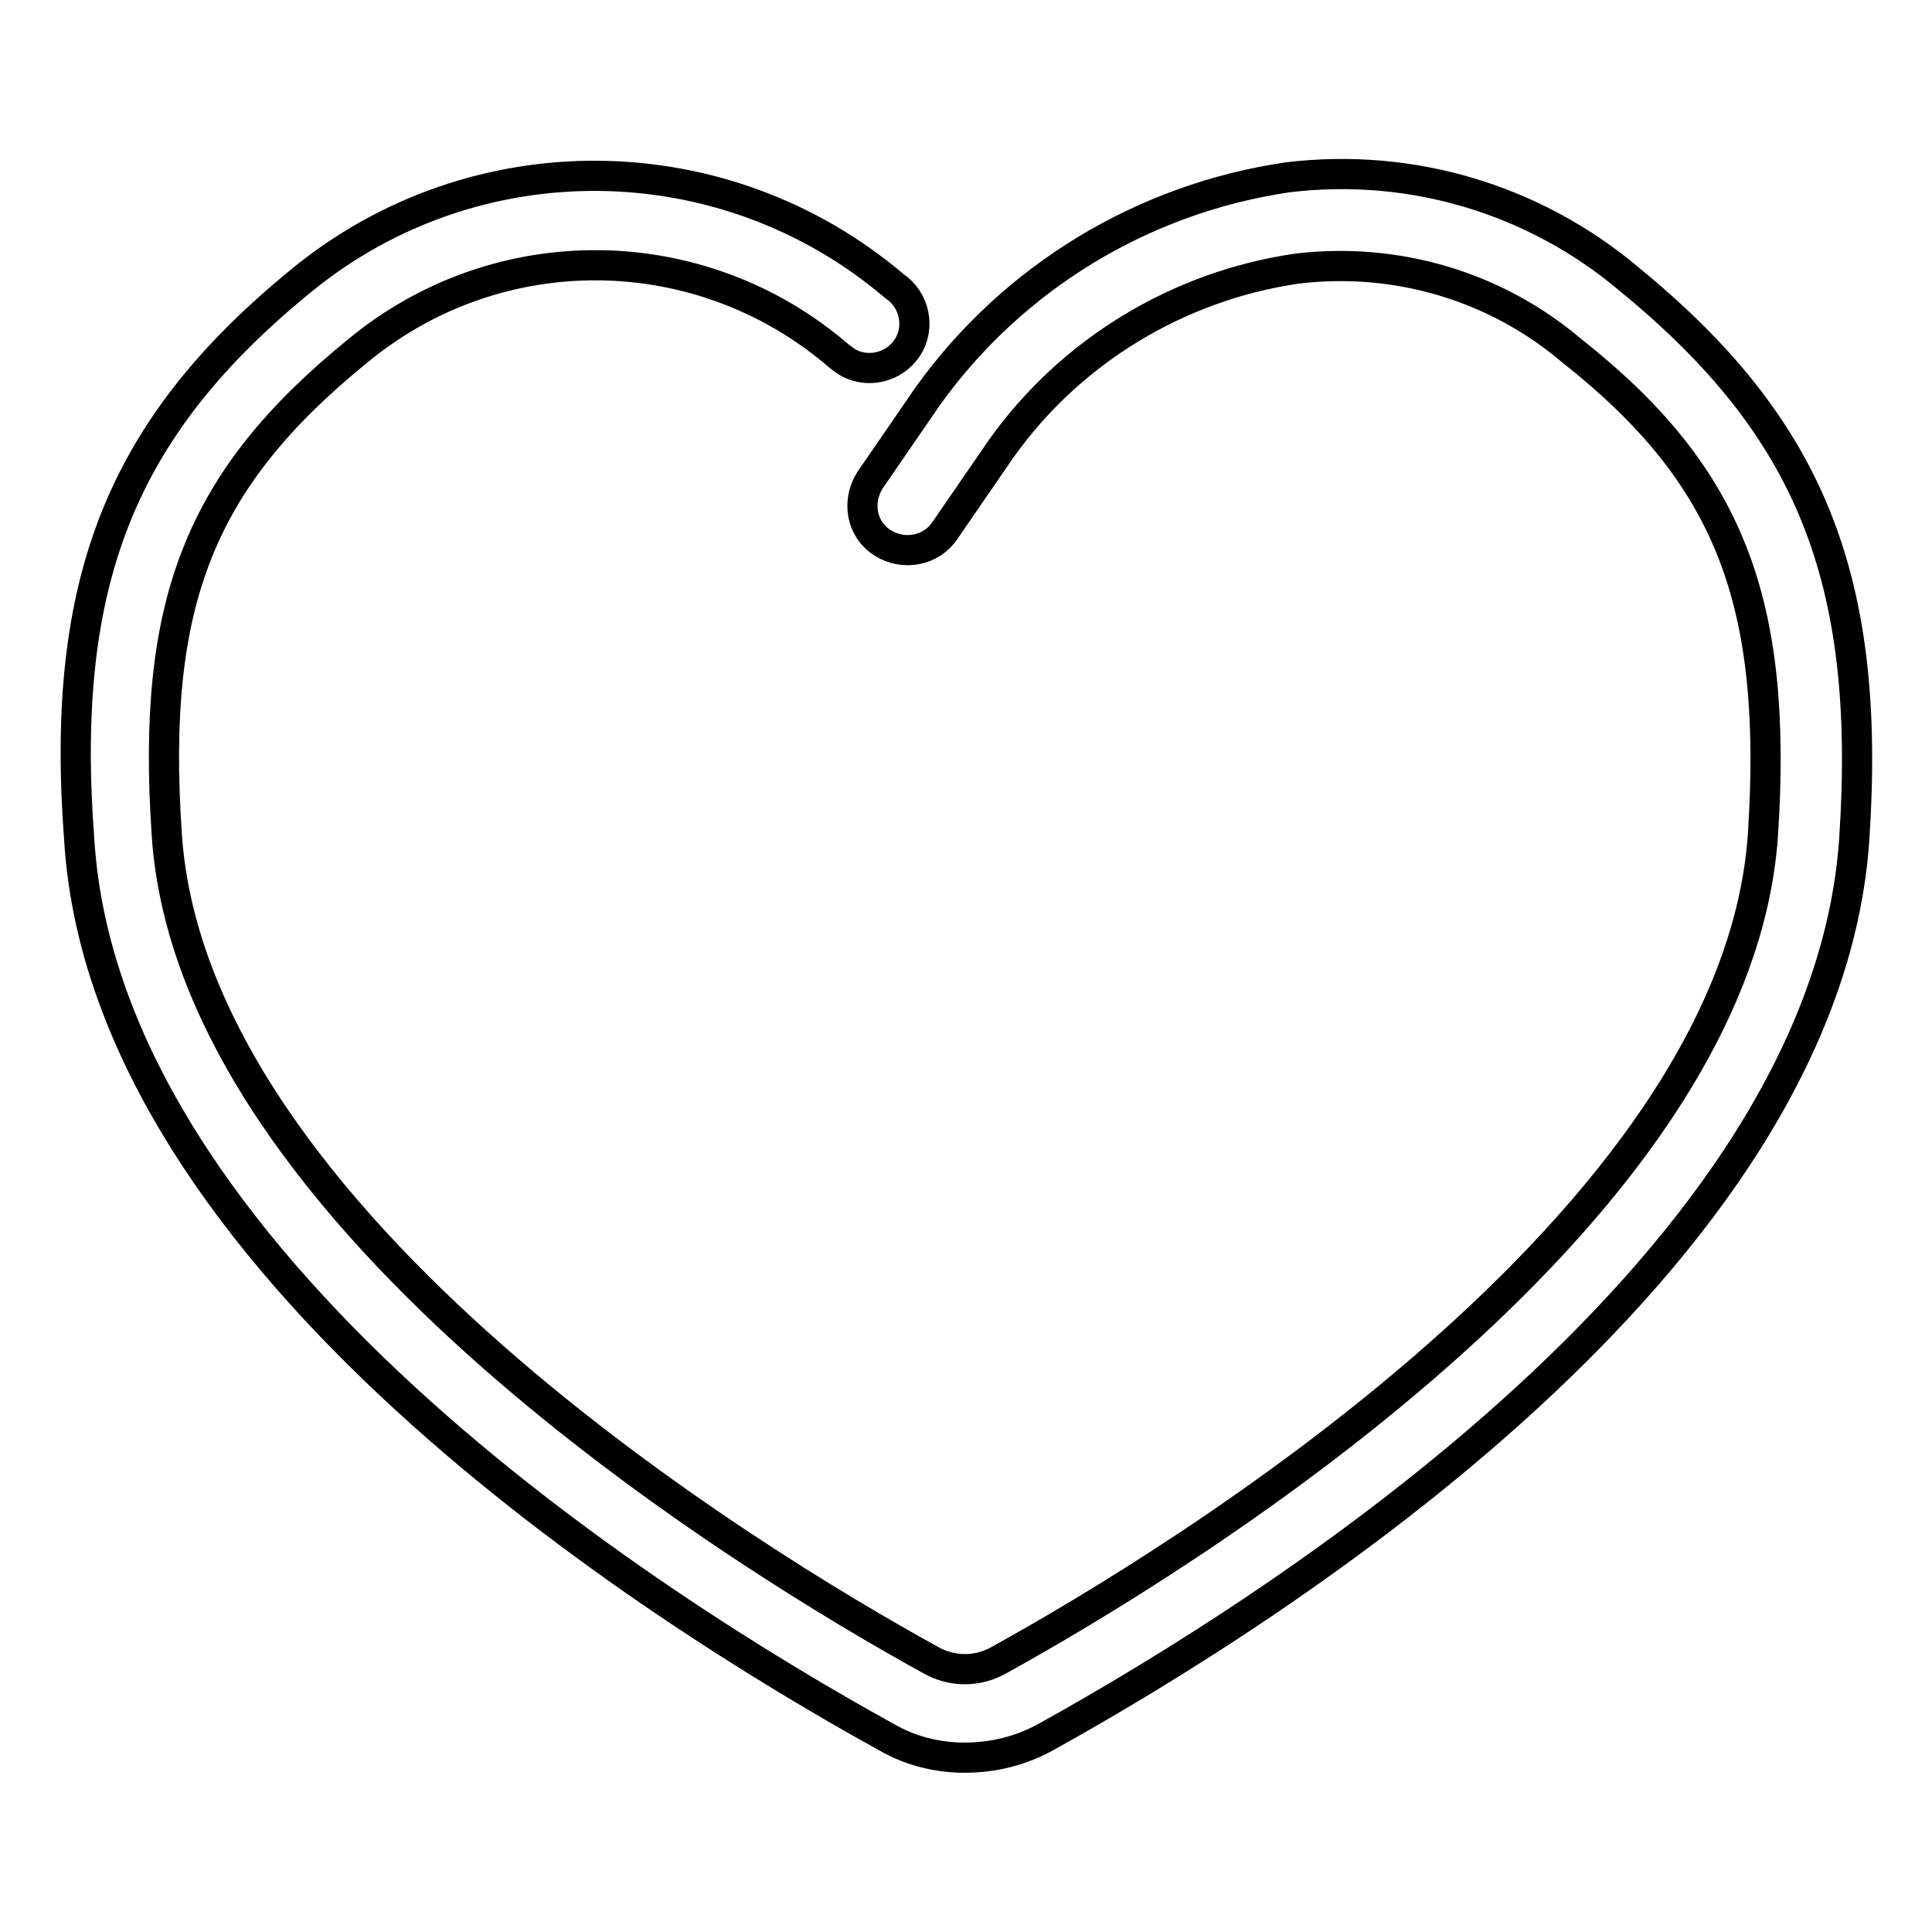
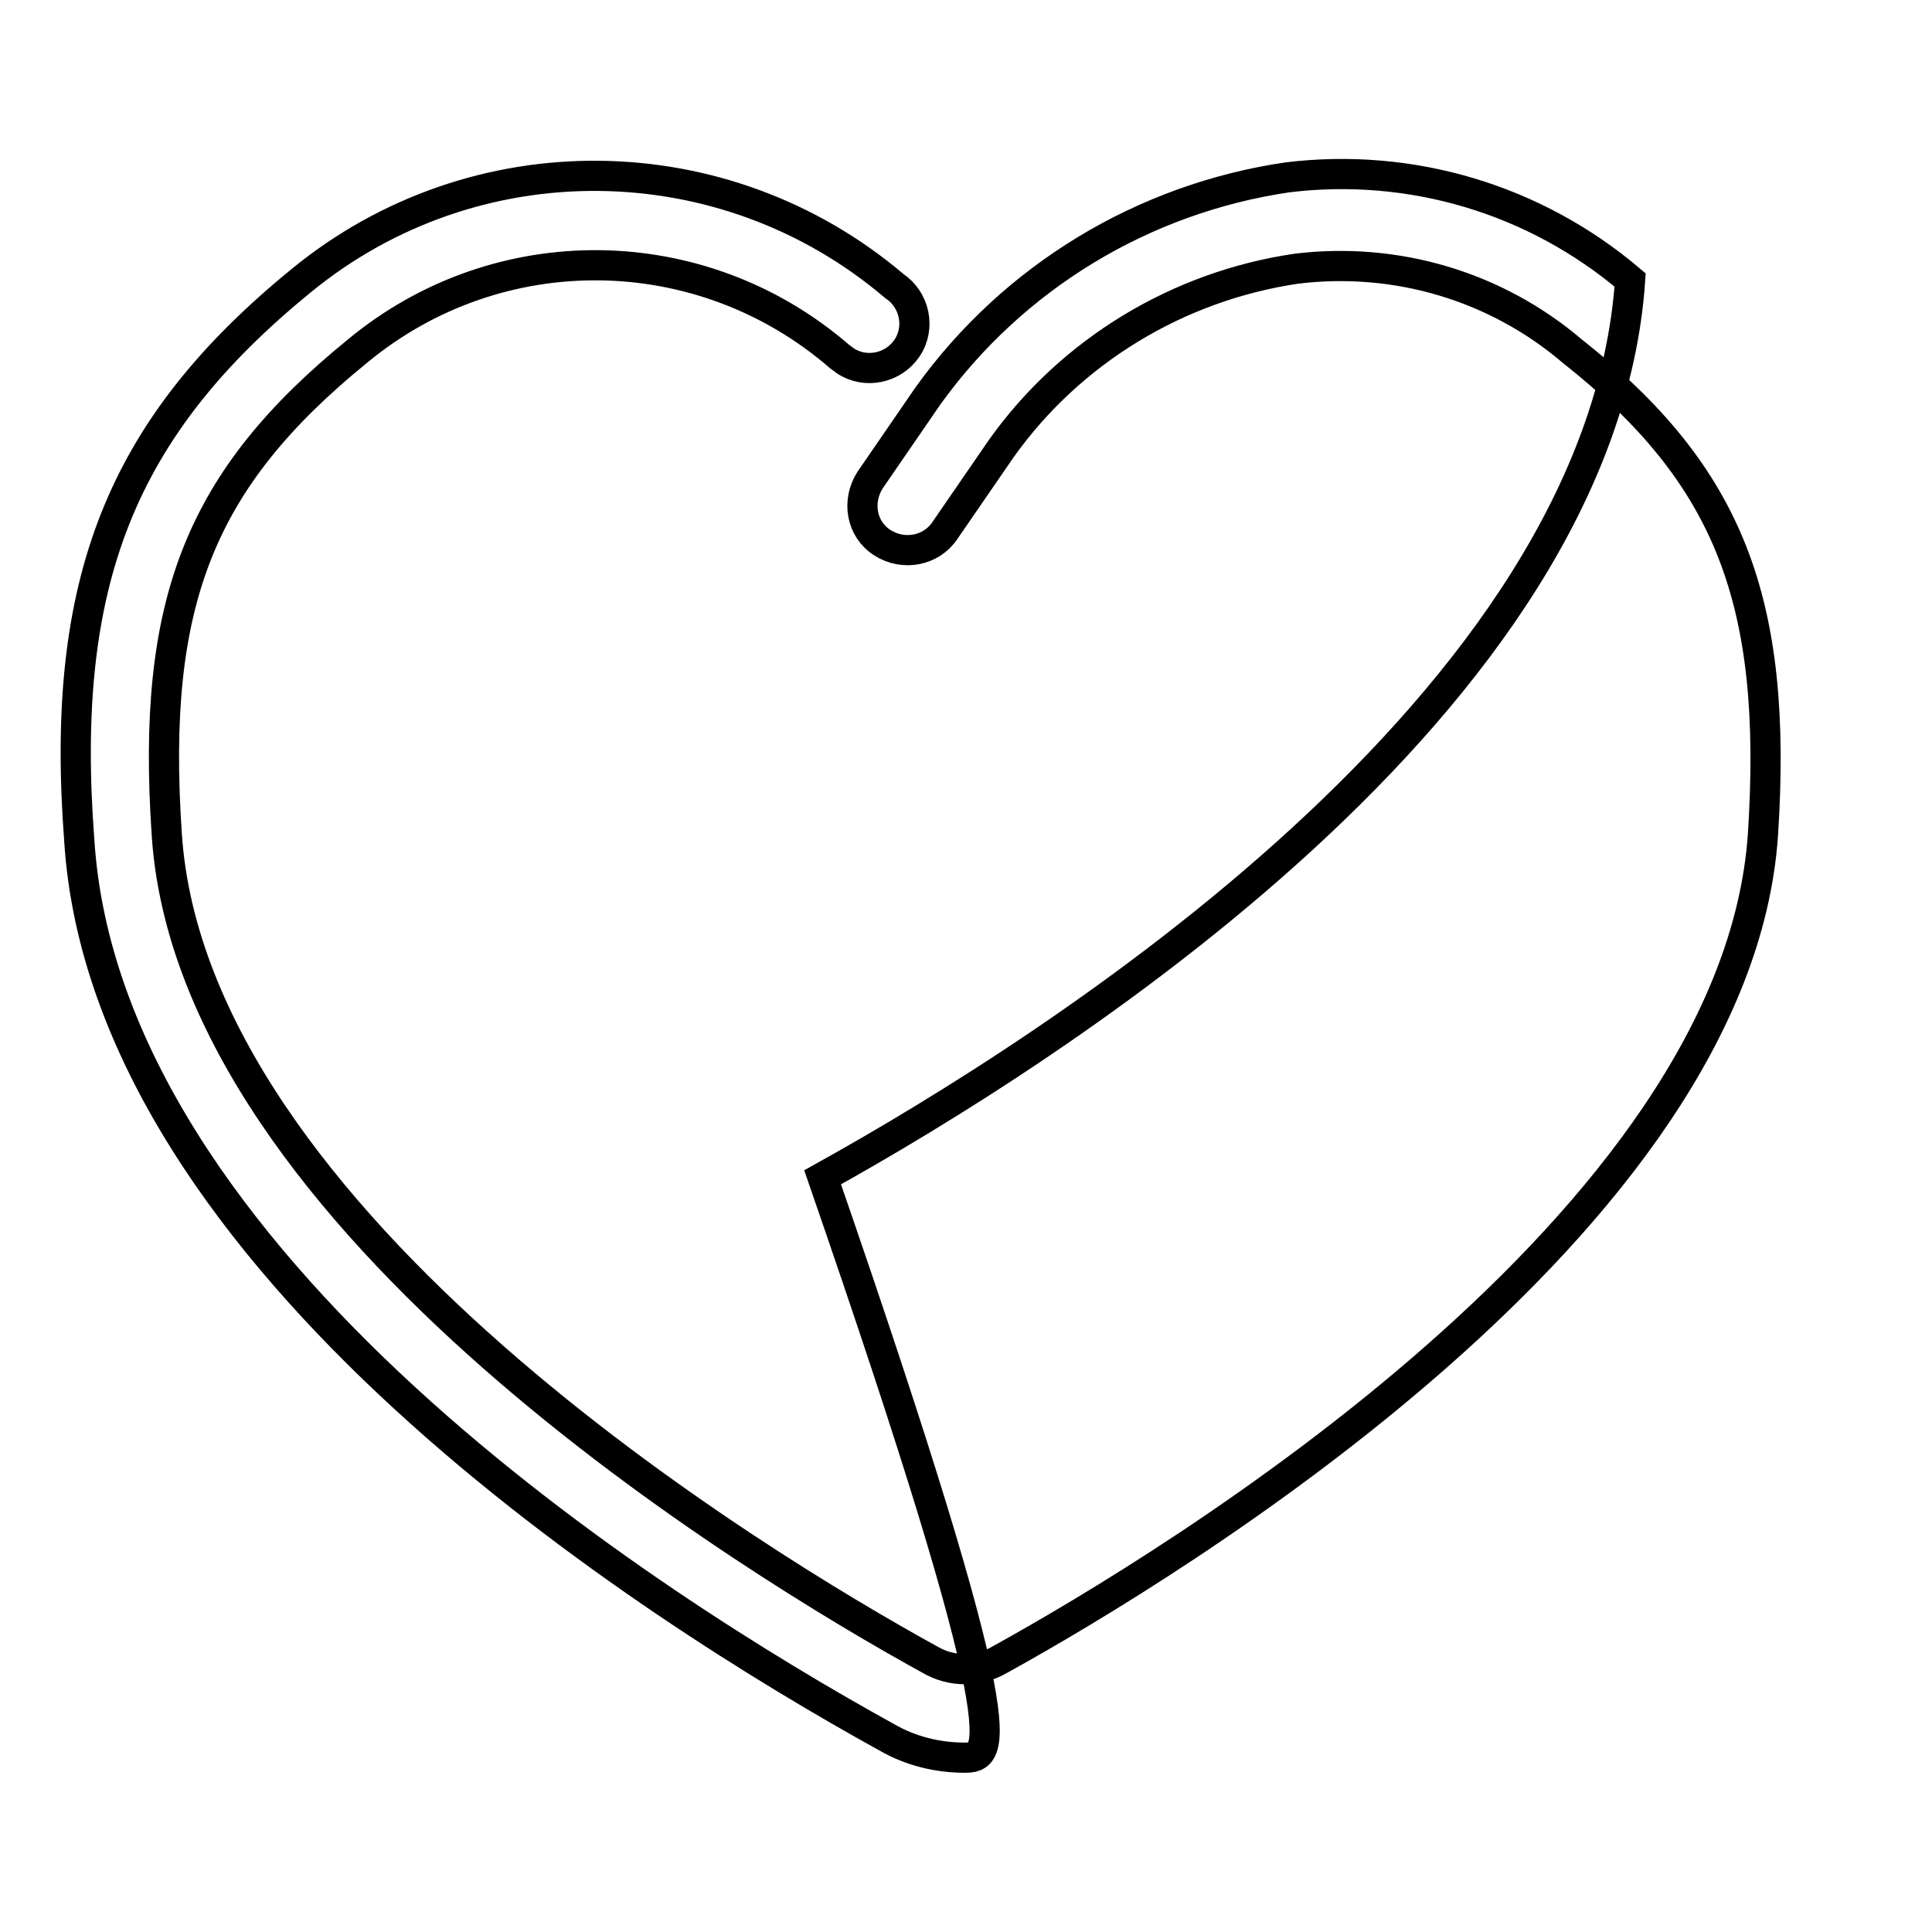
<svg xmlns="http://www.w3.org/2000/svg" version="1.1" x="0px" y="0px" viewBox="0 0 256 256" enable-background="new 0 0 256 256" xml:space="preserve">
  <g>
-     <path stroke-width="4" fill-opacity="0" stroke="#000000" d="M127.8,232.9c-3.6,0-7.2-0.9-10.3-2.7c-31-17.1-103.5-63-107-118.9C7.9,77.1,16,56.7,39.9,37.2 c22.9-18.8,56-18.5,78.6,0.7c2.7,1.8,3.5,5.5,1.7,8.2c-1.8,2.7-5.5,3.5-8.2,1.7c-0.3-0.2-0.5-0.4-0.8-0.6 C92.9,31.4,66,31.1,47.4,46.5c-20.9,17-27.4,33.2-25.3,64.1c3.4,51.4,78.2,96.7,101.1,109.3c2.9,1.7,6.4,1.7,9.3,0 c22.8-12.6,97.6-57.9,101.1-109.3c2-30.9-4.4-47.6-25.3-64.1c-10.1-8.6-23.3-12.5-36.5-10.9c-15.7,2.3-29.9,10.9-39.1,23.8 l-7.5,10.9c-1.8,2.7-5.5,3.4-8.3,1.6s-3.4-5.5-1.6-8.3l7.7-11.2c11.3-15.7,28.5-26.1,47.6-28.9c16.4-2,32.8,2.9,45.4,13.6 c23.8,19.5,32,39.5,29.7,74.1c-3.8,55.9-76.2,101.8-107,118.9C135.3,232,131.6,232.9,127.8,232.9L127.8,232.9z" />
+     <path stroke-width="4" fill-opacity="0" stroke="#000000" d="M127.8,232.9c-3.6,0-7.2-0.9-10.3-2.7c-31-17.1-103.5-63-107-118.9C7.9,77.1,16,56.7,39.9,37.2 c22.9-18.8,56-18.5,78.6,0.7c2.7,1.8,3.5,5.5,1.7,8.2c-1.8,2.7-5.5,3.5-8.2,1.7c-0.3-0.2-0.5-0.4-0.8-0.6 C92.9,31.4,66,31.1,47.4,46.5c-20.9,17-27.4,33.2-25.3,64.1c3.4,51.4,78.2,96.7,101.1,109.3c2.9,1.7,6.4,1.7,9.3,0 c22.8-12.6,97.6-57.9,101.1-109.3c2-30.9-4.4-47.6-25.3-64.1c-10.1-8.6-23.3-12.5-36.5-10.9c-15.7,2.3-29.9,10.9-39.1,23.8 l-7.5,10.9c-1.8,2.7-5.5,3.4-8.3,1.6s-3.4-5.5-1.6-8.3l7.7-11.2c11.3-15.7,28.5-26.1,47.6-28.9c16.4-2,32.8,2.9,45.4,13.6 c-3.8,55.9-76.2,101.8-107,118.9C135.3,232,131.6,232.9,127.8,232.9L127.8,232.9z" />
  </g>
</svg>